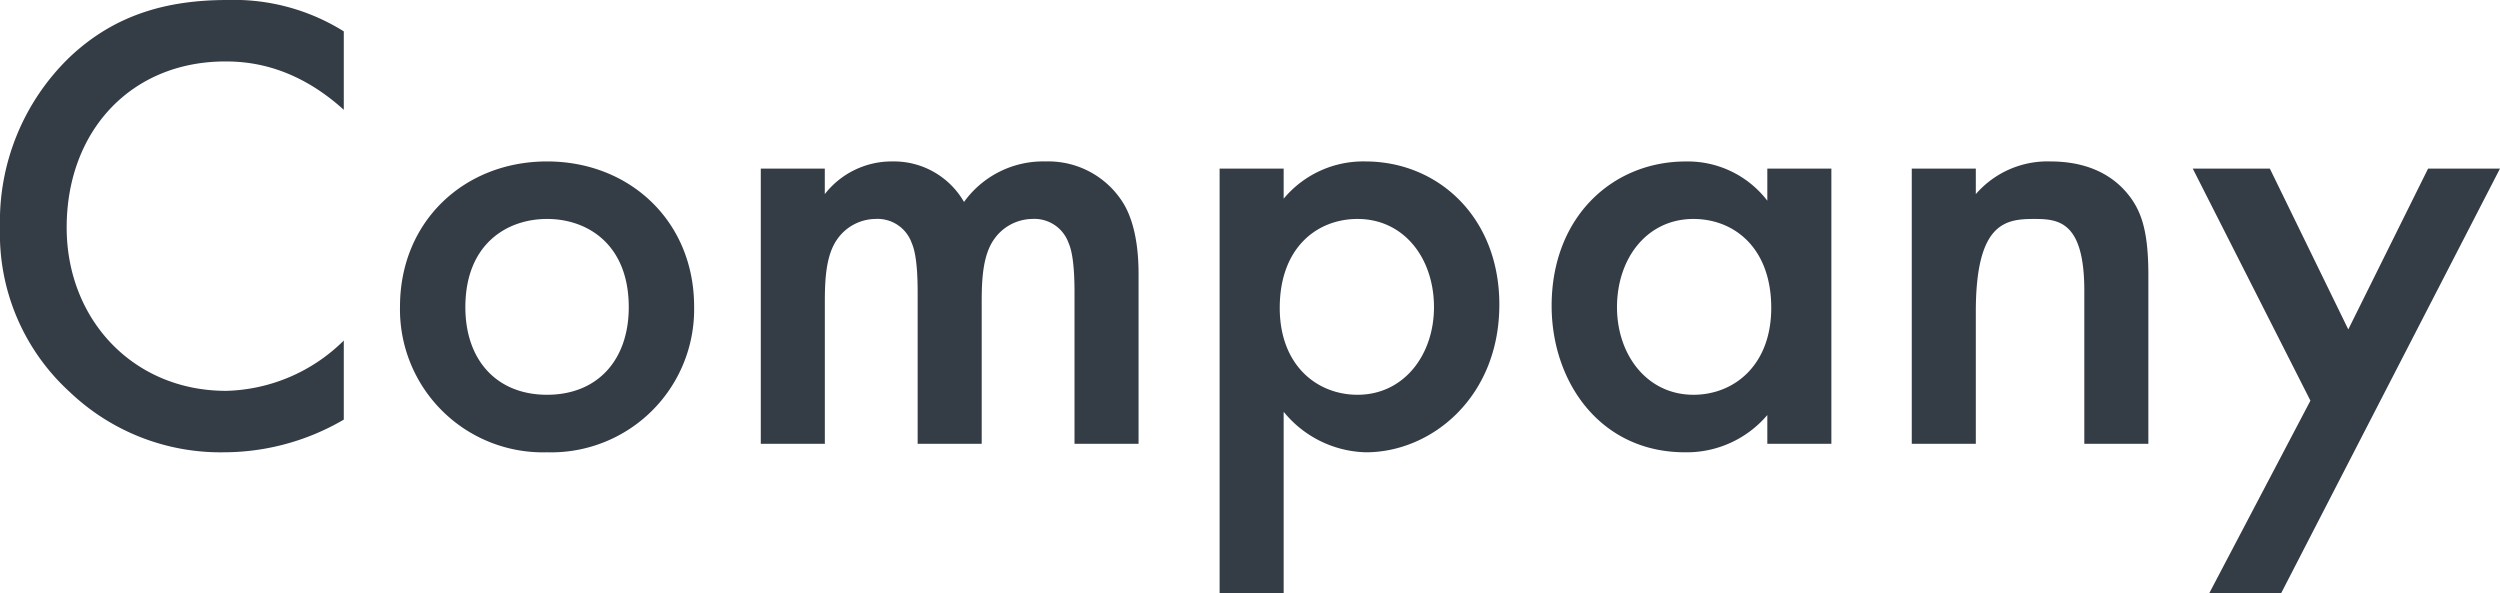
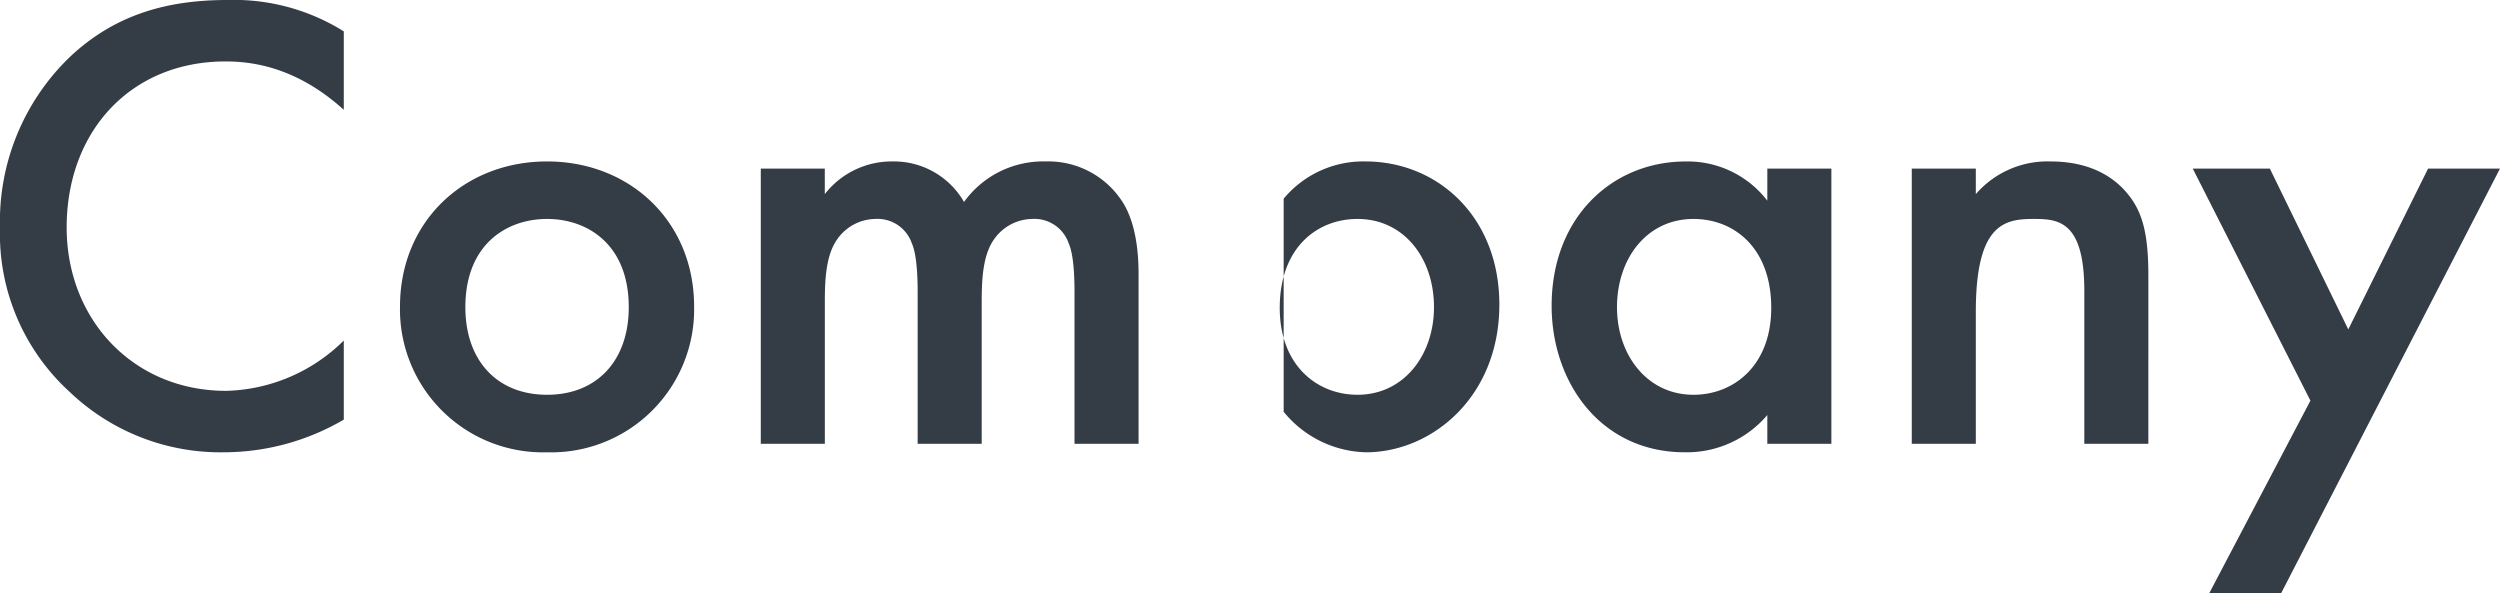
<svg xmlns="http://www.w3.org/2000/svg" width="260.1" height="61.744" viewBox="0 0 260.1 61.744">
-   <path id="パス_1521" data-name="パス 1521" d="M39.032-42.908a21.554,21.554,0,0,0-12.1-3.264c-6.256,0-11.7,1.5-16.388,5.916A23.731,23.731,0,0,0,3.264-22.508,22.238,22.238,0,0,0,10.54-5.372,22.722,22.722,0,0,0,26.588.884a24.75,24.75,0,0,0,12.444-3.4v-8.228a18,18,0,0,1-12.24,5.236c-9.656,0-16.592-7.412-16.592-17,0-10,6.664-17.272,16.524-17.272,2.584,0,7.276.476,12.308,5.032ZM60.18-29.376c-8.636,0-15.3,6.256-15.3,15.1A14.874,14.874,0,0,0,60.18.884,14.874,14.874,0,0,0,75.48-14.28C75.48-23.12,68.816-29.376,60.18-29.376Zm0,24.276c-5.236,0-8.5-3.6-8.5-9.112,0-6.528,4.284-9.18,8.5-9.18s8.5,2.652,8.5,9.18C68.68-8.7,65.416-5.1,60.18-5.1ZM82.416,0H89.08V-14.756c0-2.448.136-4.9,1.292-6.528a4.923,4.923,0,0,1,3.944-2.108,3.773,3.773,0,0,1,3.808,2.516c.272.612.612,1.9.612,5.1V0H105.4V-14.756c0-2.448.136-4.9,1.292-6.528a4.923,4.923,0,0,1,3.944-2.108,3.773,3.773,0,0,1,3.808,2.516c.272.612.612,1.9.612,5.1V0h6.664V-17.68c0-4.148-.952-6.256-1.5-7.208a9.167,9.167,0,0,0-8.16-4.488,10.14,10.14,0,0,0-8.5,4.216,8.408,8.408,0,0,0-7.412-4.216,8.822,8.822,0,0,0-7.072,3.4v-2.652H82.416Zm54.4-3.332A11.367,11.367,0,0,0,145.384.884c6.8,0,13.872-5.712,13.872-15.368,0-9.112-6.392-14.892-13.94-14.892a10.769,10.769,0,0,0-8.5,3.876v-3.128h-6.664v44.2h6.664Zm7.684-20.06c4.828,0,7.956,4.08,7.956,9.18,0,4.964-3.128,9.112-7.956,9.112-4.216,0-8.092-3.06-8.092-9.044C136.408-20.4,140.284-23.392,144.5-23.392Zm42.636-1.9a10.437,10.437,0,0,0-8.5-4.08c-7.548,0-13.94,5.712-13.94,15.028C164.7-6.46,169.728.884,178.568.884a10.994,10.994,0,0,0,8.568-3.876V0H193.8V-28.628h-6.664Zm-7.684,1.9c4.216,0,8.092,2.992,8.092,9.248,0,5.984-3.876,9.044-8.092,9.044-4.828,0-7.956-4.148-7.956-9.112C171.5-19.312,174.624-23.392,179.452-23.392ZM202.164,0h6.664V-13.736c0-9.248,3.06-9.656,6.052-9.656,2.516,0,5.236.2,5.236,7.48V0h6.664V-17.544c0-4.42-.68-6.392-1.768-7.956-.884-1.224-3.128-3.876-8.432-3.876a9.861,9.861,0,0,0-7.752,3.4v-2.652h-6.664ZM233.1,15.572h7.48l22.78-44.2h-7.48l-8.3,16.728-8.16-16.728H231.4l12.24,24.14Z" transform="translate(-3.264 46.172)" fill="#343c46" />
+   <path id="パス_1521" data-name="パス 1521" d="M39.032-42.908a21.554,21.554,0,0,0-12.1-3.264c-6.256,0-11.7,1.5-16.388,5.916A23.731,23.731,0,0,0,3.264-22.508,22.238,22.238,0,0,0,10.54-5.372,22.722,22.722,0,0,0,26.588.884a24.75,24.75,0,0,0,12.444-3.4v-8.228a18,18,0,0,1-12.24,5.236c-9.656,0-16.592-7.412-16.592-17,0-10,6.664-17.272,16.524-17.272,2.584,0,7.276.476,12.308,5.032ZM60.18-29.376c-8.636,0-15.3,6.256-15.3,15.1A14.874,14.874,0,0,0,60.18.884,14.874,14.874,0,0,0,75.48-14.28C75.48-23.12,68.816-29.376,60.18-29.376Zm0,24.276c-5.236,0-8.5-3.6-8.5-9.112,0-6.528,4.284-9.18,8.5-9.18s8.5,2.652,8.5,9.18C68.68-8.7,65.416-5.1,60.18-5.1ZM82.416,0H89.08V-14.756c0-2.448.136-4.9,1.292-6.528a4.923,4.923,0,0,1,3.944-2.108,3.773,3.773,0,0,1,3.808,2.516c.272.612.612,1.9.612,5.1V0H105.4V-14.756c0-2.448.136-4.9,1.292-6.528a4.923,4.923,0,0,1,3.944-2.108,3.773,3.773,0,0,1,3.808,2.516c.272.612.612,1.9.612,5.1V0h6.664V-17.68c0-4.148-.952-6.256-1.5-7.208a9.167,9.167,0,0,0-8.16-4.488,10.14,10.14,0,0,0-8.5,4.216,8.408,8.408,0,0,0-7.412-4.216,8.822,8.822,0,0,0-7.072,3.4v-2.652H82.416Zm54.4-3.332A11.367,11.367,0,0,0,145.384.884c6.8,0,13.872-5.712,13.872-15.368,0-9.112-6.392-14.892-13.94-14.892a10.769,10.769,0,0,0-8.5,3.876v-3.128h-6.664h6.664Zm7.684-20.06c4.828,0,7.956,4.08,7.956,9.18,0,4.964-3.128,9.112-7.956,9.112-4.216,0-8.092-3.06-8.092-9.044C136.408-20.4,140.284-23.392,144.5-23.392Zm42.636-1.9a10.437,10.437,0,0,0-8.5-4.08c-7.548,0-13.94,5.712-13.94,15.028C164.7-6.46,169.728.884,178.568.884a10.994,10.994,0,0,0,8.568-3.876V0H193.8V-28.628h-6.664Zm-7.684,1.9c4.216,0,8.092,2.992,8.092,9.248,0,5.984-3.876,9.044-8.092,9.044-4.828,0-7.956-4.148-7.956-9.112C171.5-19.312,174.624-23.392,179.452-23.392ZM202.164,0h6.664V-13.736c0-9.248,3.06-9.656,6.052-9.656,2.516,0,5.236.2,5.236,7.48V0h6.664V-17.544c0-4.42-.68-6.392-1.768-7.956-.884-1.224-3.128-3.876-8.432-3.876a9.861,9.861,0,0,0-7.752,3.4v-2.652h-6.664ZM233.1,15.572h7.48l22.78-44.2h-7.48l-8.3,16.728-8.16-16.728H231.4l12.24,24.14Z" transform="translate(-3.264 46.172)" fill="#343c46" />
</svg>